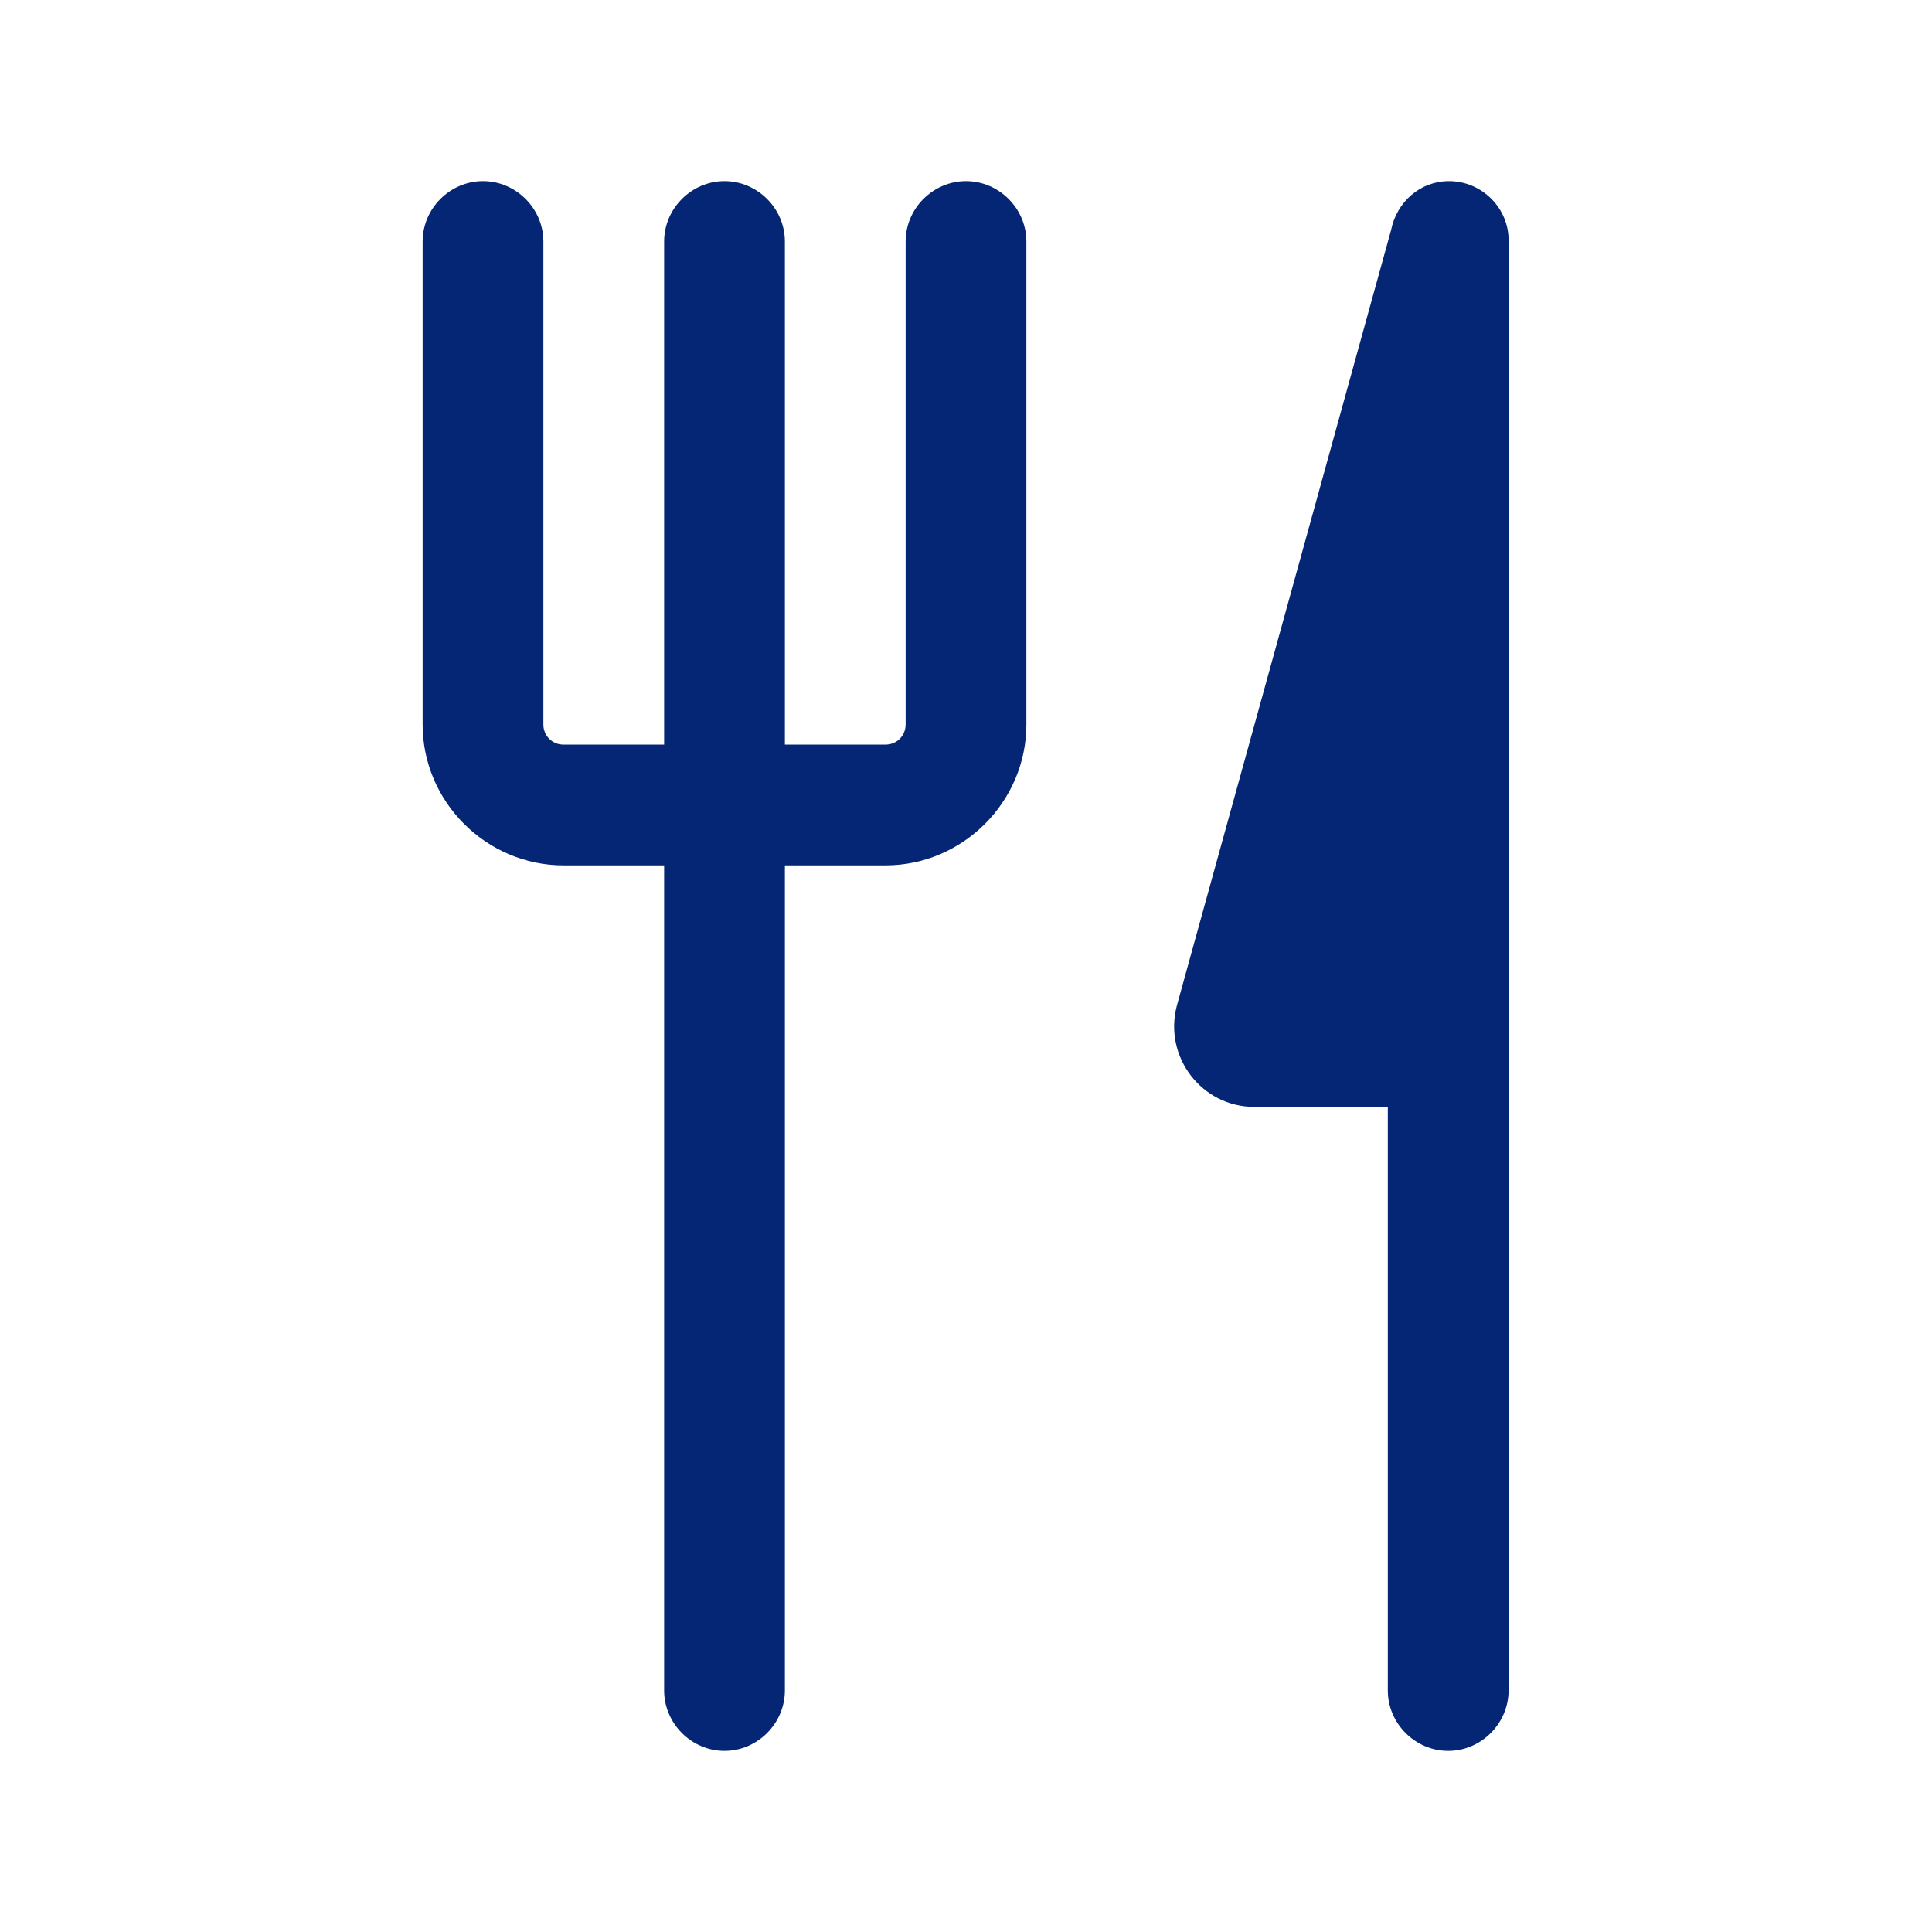
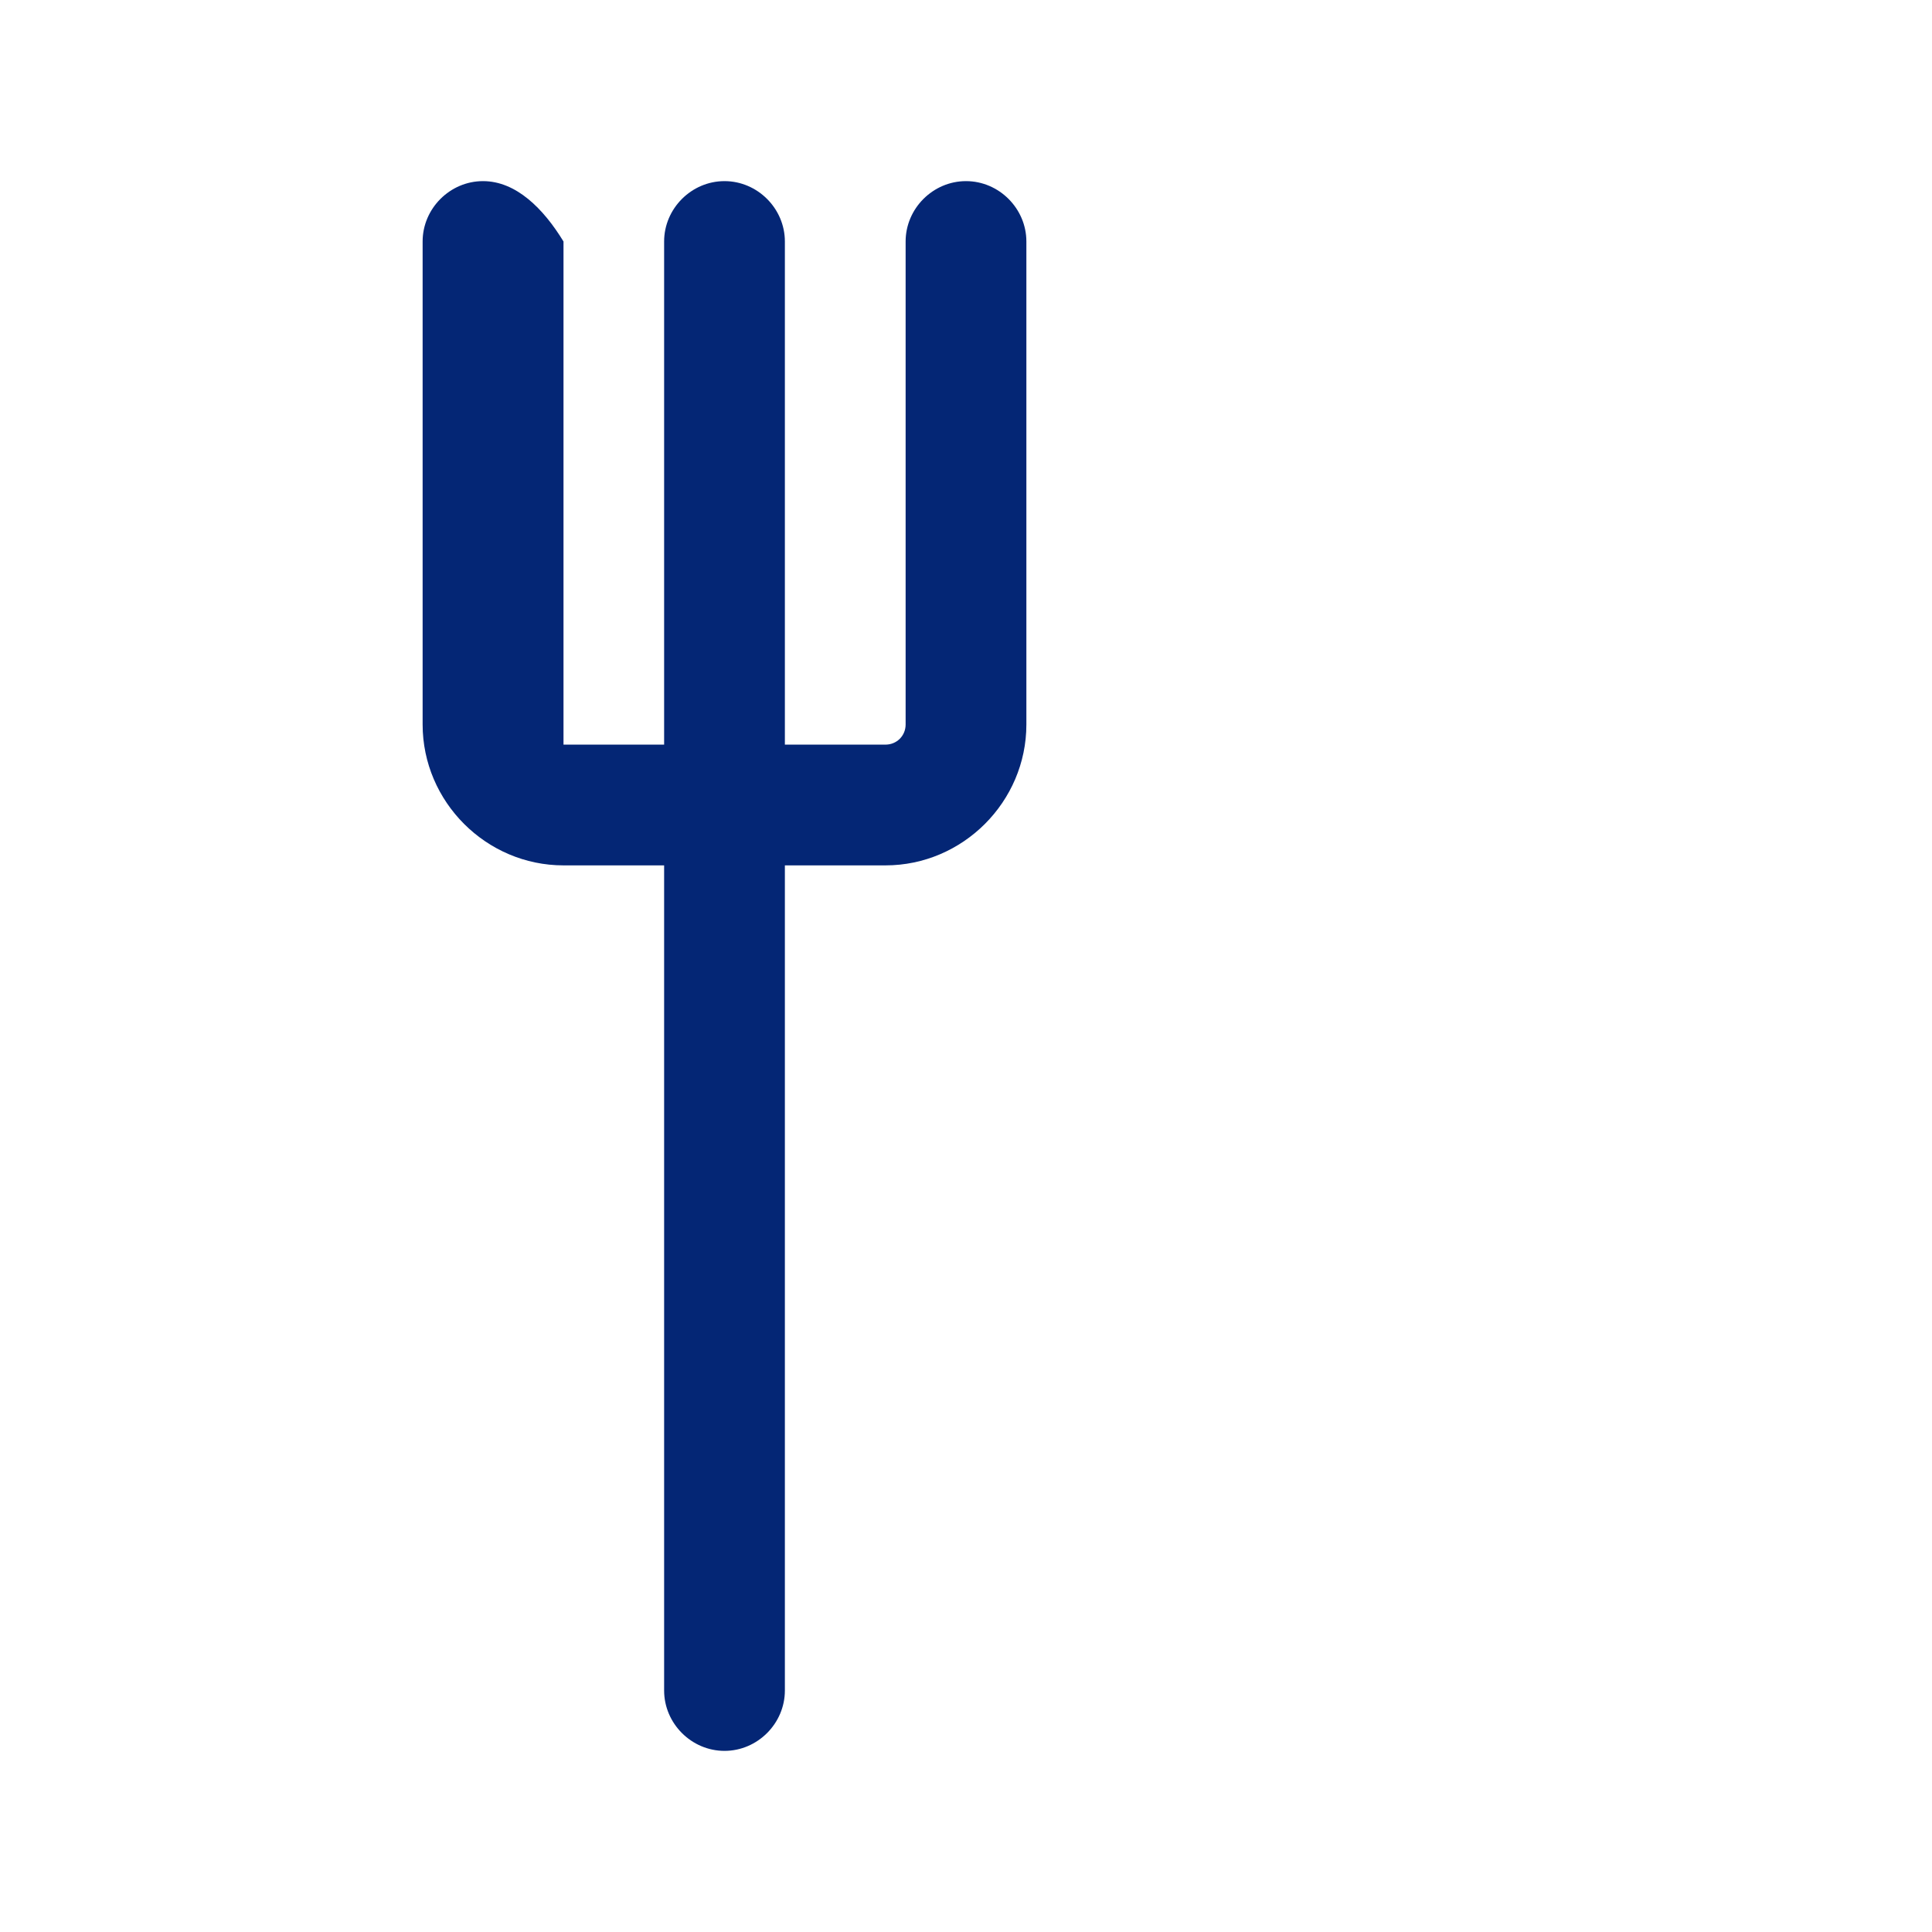
<svg xmlns="http://www.w3.org/2000/svg" width="24" height="24" viewBox="0 0 24 24" fill="none">
-   <path d="M12 2.25C11.59 2.25 11.25 2.59 11.25 3V9C11.25 9.14 11.14 9.25 11 9.25H9.75V3C9.75 2.59 9.41 2.25 9 2.25C8.59 2.25 8.25 2.59 8.25 3V9.25H7C6.86 9.25 6.75 9.14 6.75 9V3C6.75 2.59 6.41 2.25 6 2.25C5.59 2.25 5.25 2.59 5.25 3V9C5.25 9.96 6.04 10.75 7 10.75H8.25V21C8.25 21.41 8.59 21.75 9 21.75C9.41 21.75 9.75 21.41 9.75 21V10.75H11C11.96 10.75 12.75 9.96 12.75 9V3C12.75 2.59 12.41 2.25 12 2.25Z" fill="#042675" />
-   <path fillRule="evenodd" clipRule="evenodd" d="M18 2.25C17.64 2.25 17.35 2.51 17.28 2.86L14.62 12.49C14.45 13.13 14.93 13.75 15.58 13.75H17.24V21C17.24 21.41 17.58 21.75 17.99 21.75C18.4 21.75 18.74 21.41 18.74 21V3C18.75 2.59 18.41 2.25 18 2.25Z" fill="#042675" />
+   <path d="M12 2.25C11.59 2.25 11.25 2.59 11.25 3V9C11.25 9.14 11.14 9.25 11 9.25H9.75V3C9.75 2.59 9.41 2.25 9 2.25C8.59 2.25 8.25 2.59 8.25 3V9.25H7V3C6.75 2.59 6.41 2.25 6 2.25C5.59 2.25 5.25 2.59 5.25 3V9C5.25 9.96 6.04 10.75 7 10.75H8.25V21C8.25 21.41 8.59 21.75 9 21.75C9.41 21.75 9.75 21.41 9.75 21V10.75H11C11.96 10.75 12.75 9.96 12.75 9V3C12.75 2.59 12.41 2.25 12 2.25Z" fill="#042675" />
</svg>